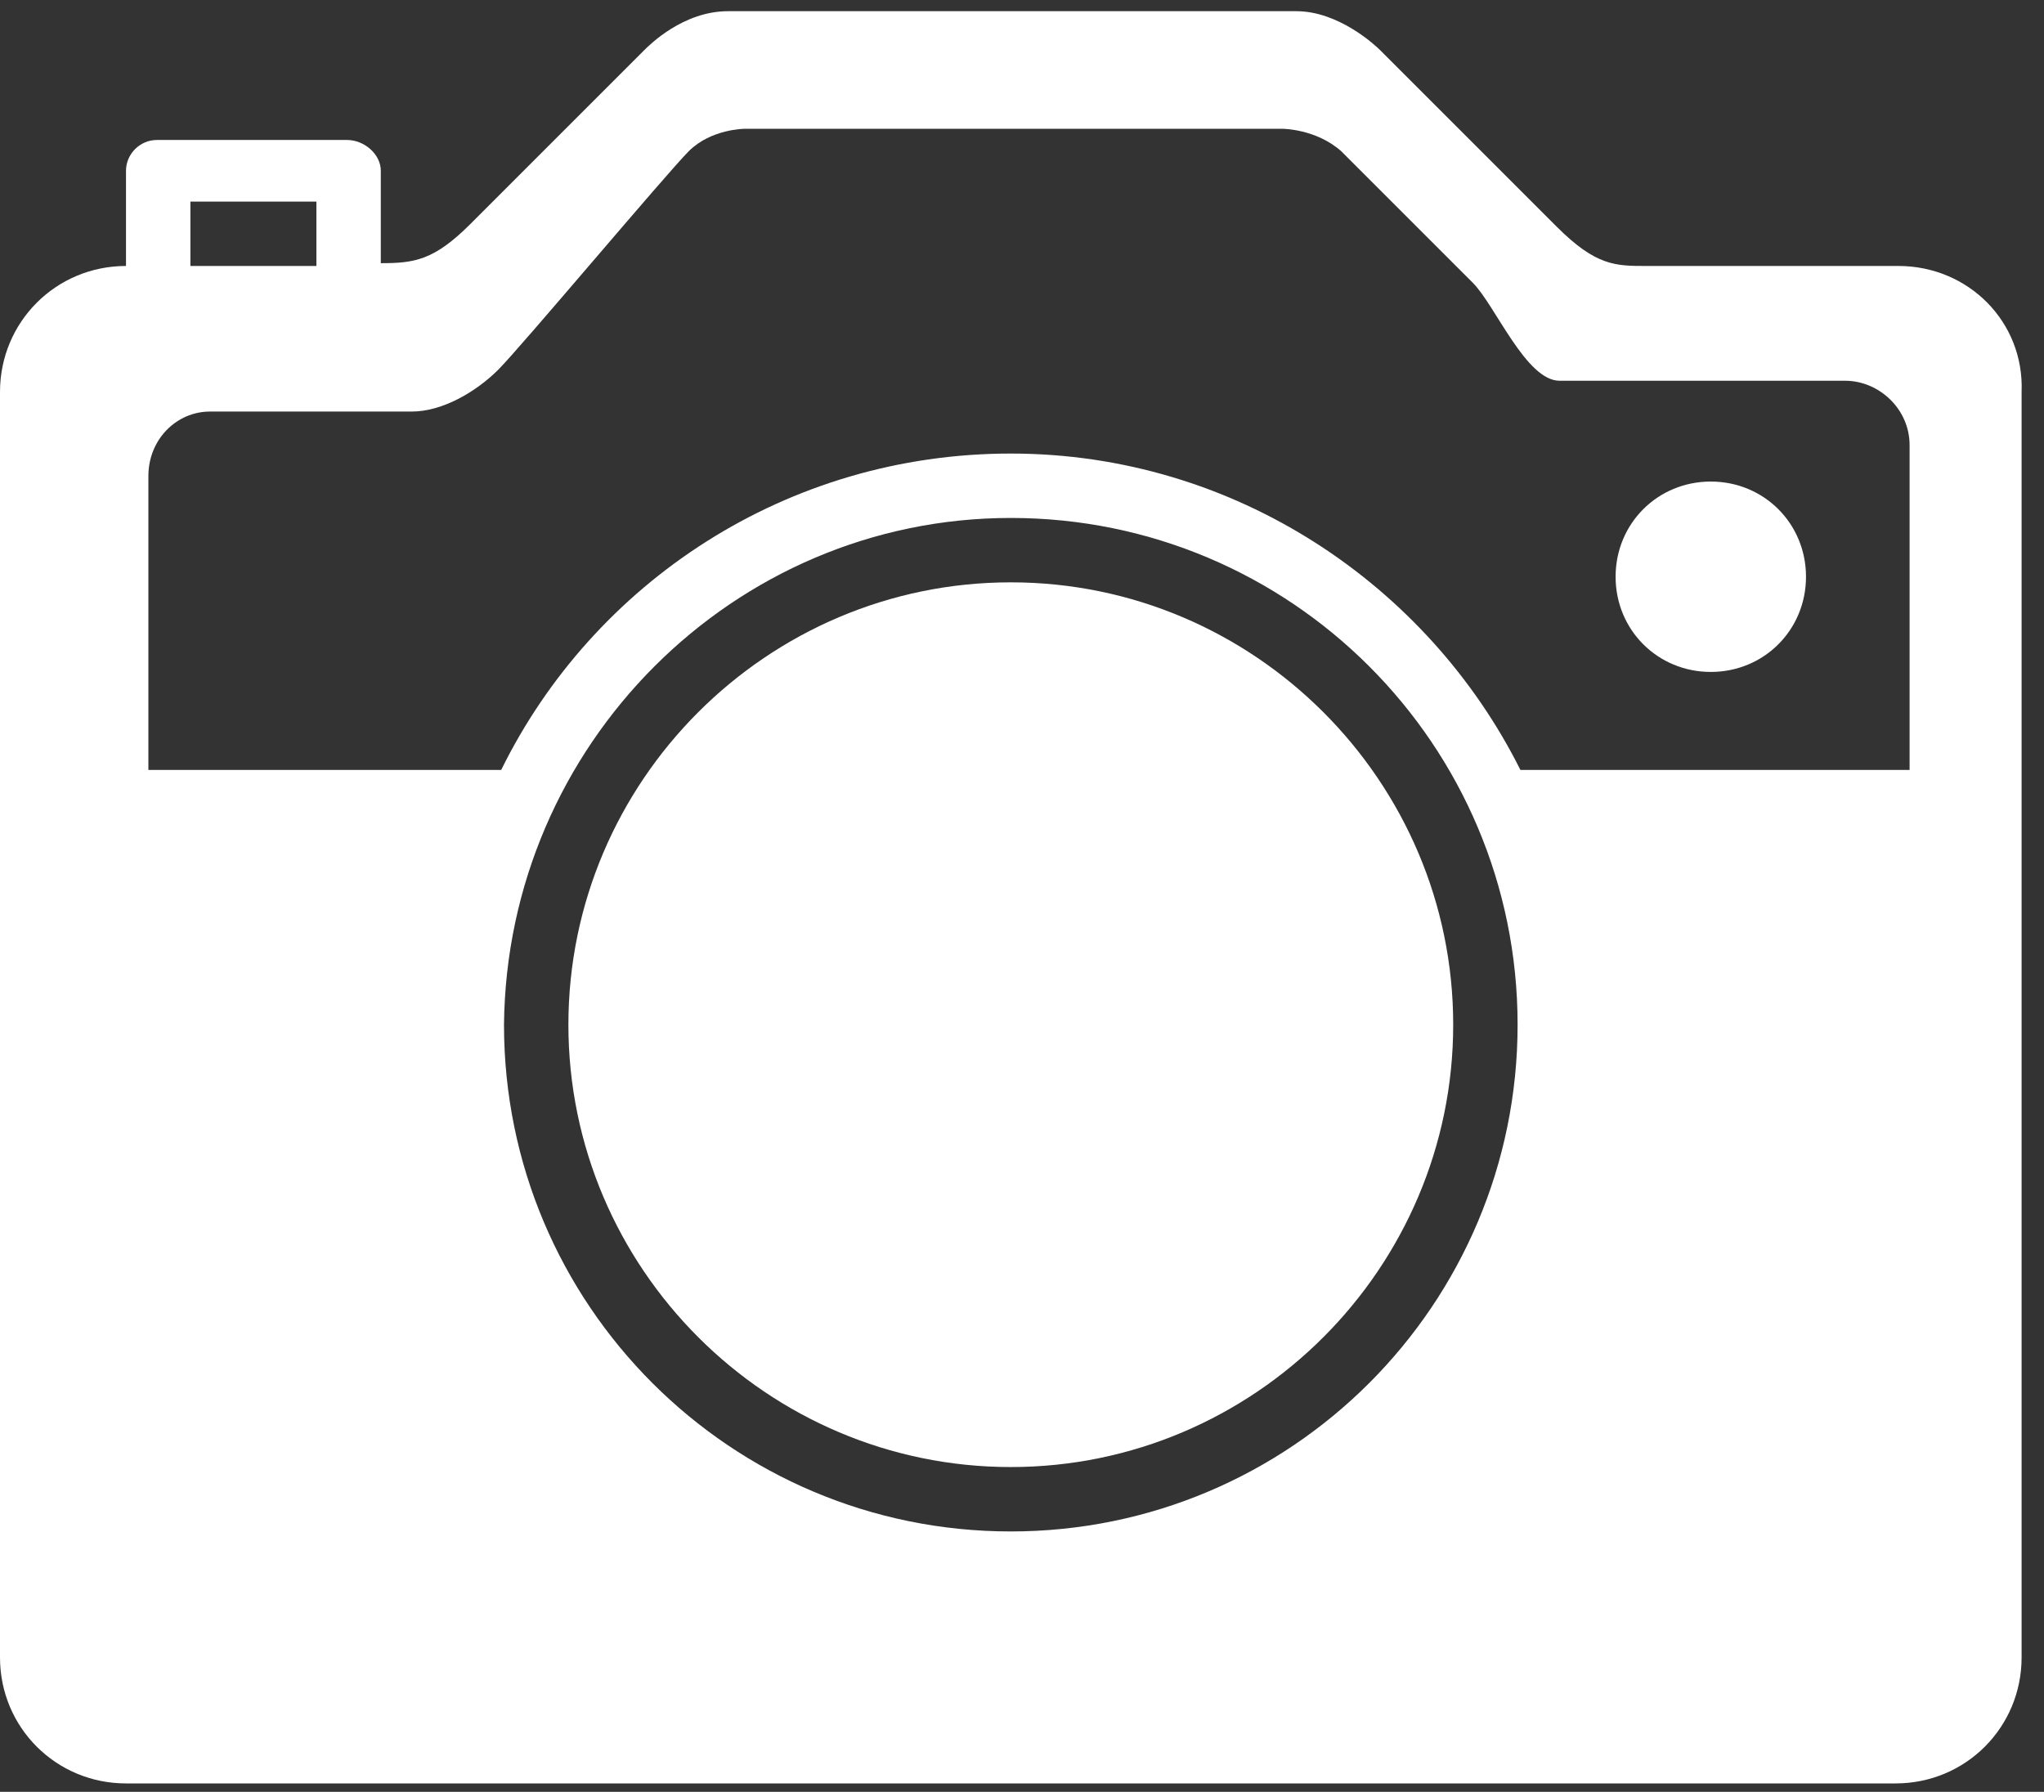
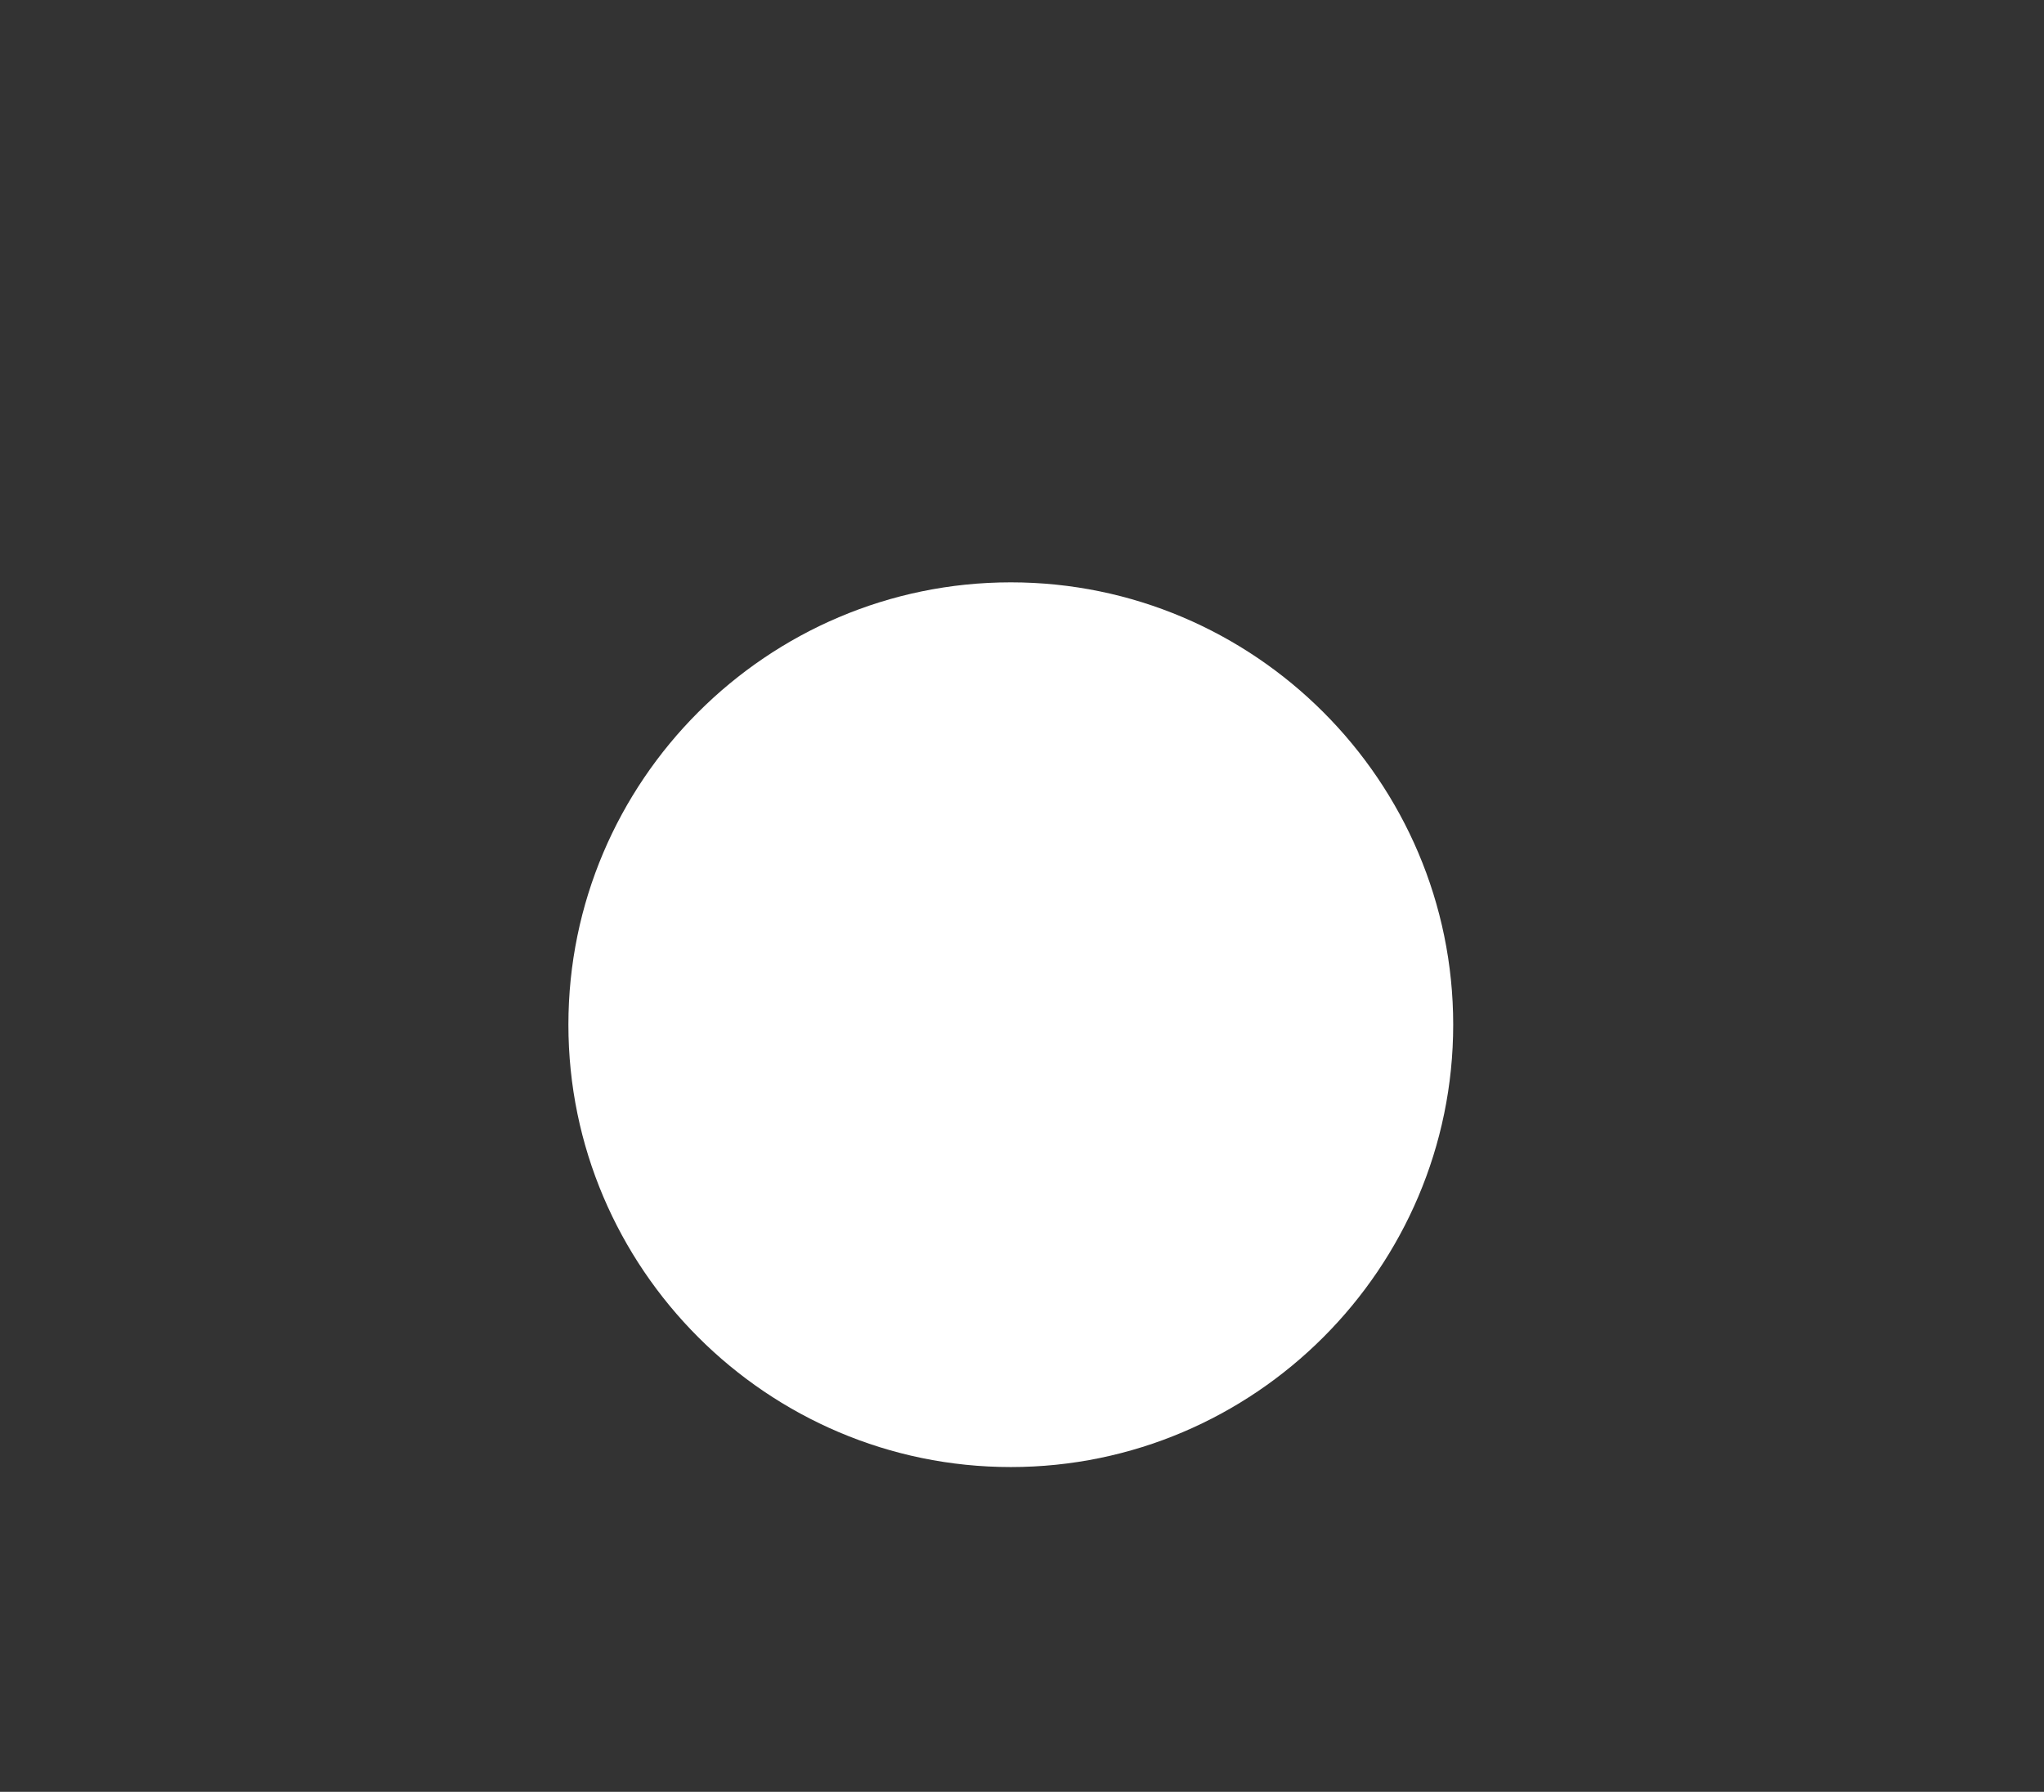
<svg xmlns="http://www.w3.org/2000/svg" enable-background="new 0 0 73 64" height="64" viewBox="0 0 73 64" width="73">
  <rect x="0" y="0" width="73" height="64" fill="#333333" stroke="none" />
  <g fill="#fff">
    <path d="m36.1 52.4c8.7 0 15.8-7.1 15.8-15.8s-7.1-15.8-15.8-15.8-15.8 7.1-15.8 15.8 7.1 15.8 15.8 15.8z" />
-     <path d="m67.8 9.5s-7.9 0-9 0-1.8 0-3.2-1.4-6.3-6.3-6.3-6.3c-.2-.2-1.5-1.4-3-1.4s-18.7 0-20.3 0-2.8 1.2-3 1.4c0 0-4.9 4.9-6.2 6.2s-2 1.4-3.2 1.4v-3.3c0-.6-.6-1.1-1.2-1.1h-6.8c-.6 0-1.1.5-1.1 1.1v3.4c-2.5 0-4.5 2-4.5 4.5v45.2c0 2.5 2 4.5 4.5 4.5h63.2c2.5 0 4.5-2 4.5-4.5v-45.2c.1-2.5-1.9-4.5-4.4-4.5zm-61-2.3h4.5v2.3c-1.4 0-3.1 0-4.5 0zm.7 7.5h7.2c1.1 0 2.3-.7 3.1-1.5s6-7 6.8-7.8 2-.8 2-.8h19.2s1.2 0 2.1.8c.9.9 3.9 3.9 4.7 4.7s1.9 3.5 3.1 3.5 10.2 0 10.2 0c1.2 0 2.3 1 2.3 2.3v11.6h-13.9c-3.3-6.6-10.2-11.3-18.2-11.3s-14.9 4.6-18.2 11.3h-12.6v-10.5c0-1.3 1-2.3 2.2-2.3zm28.6 3.8c10 0 18.1 8.1 18.1 18.1s-8.1 18.1-18.1 18.1-18.1-8.1-18.1-18.1c.1-10 8.2-18.1 18.1-18.1z" />
    <path d="m36.1 29.8c3.7 0 6.8 3 6.8 6.8 0 .6.5 1.1 1.1 1.1s1.1-.5 1.1-1.1c0-5-4-9-9-9-.6 0-1.1.5-1.1 1.1s.5 1.1 1.1 1.1z" />
-     <path d="m61.1 24c1.9 0 3.4-1.5 3.4-3.4s-1.5-3.4-3.4-3.4-3.4 1.5-3.4 3.4 1.5 3.4 3.4 3.4z" />
  </g>
</svg>